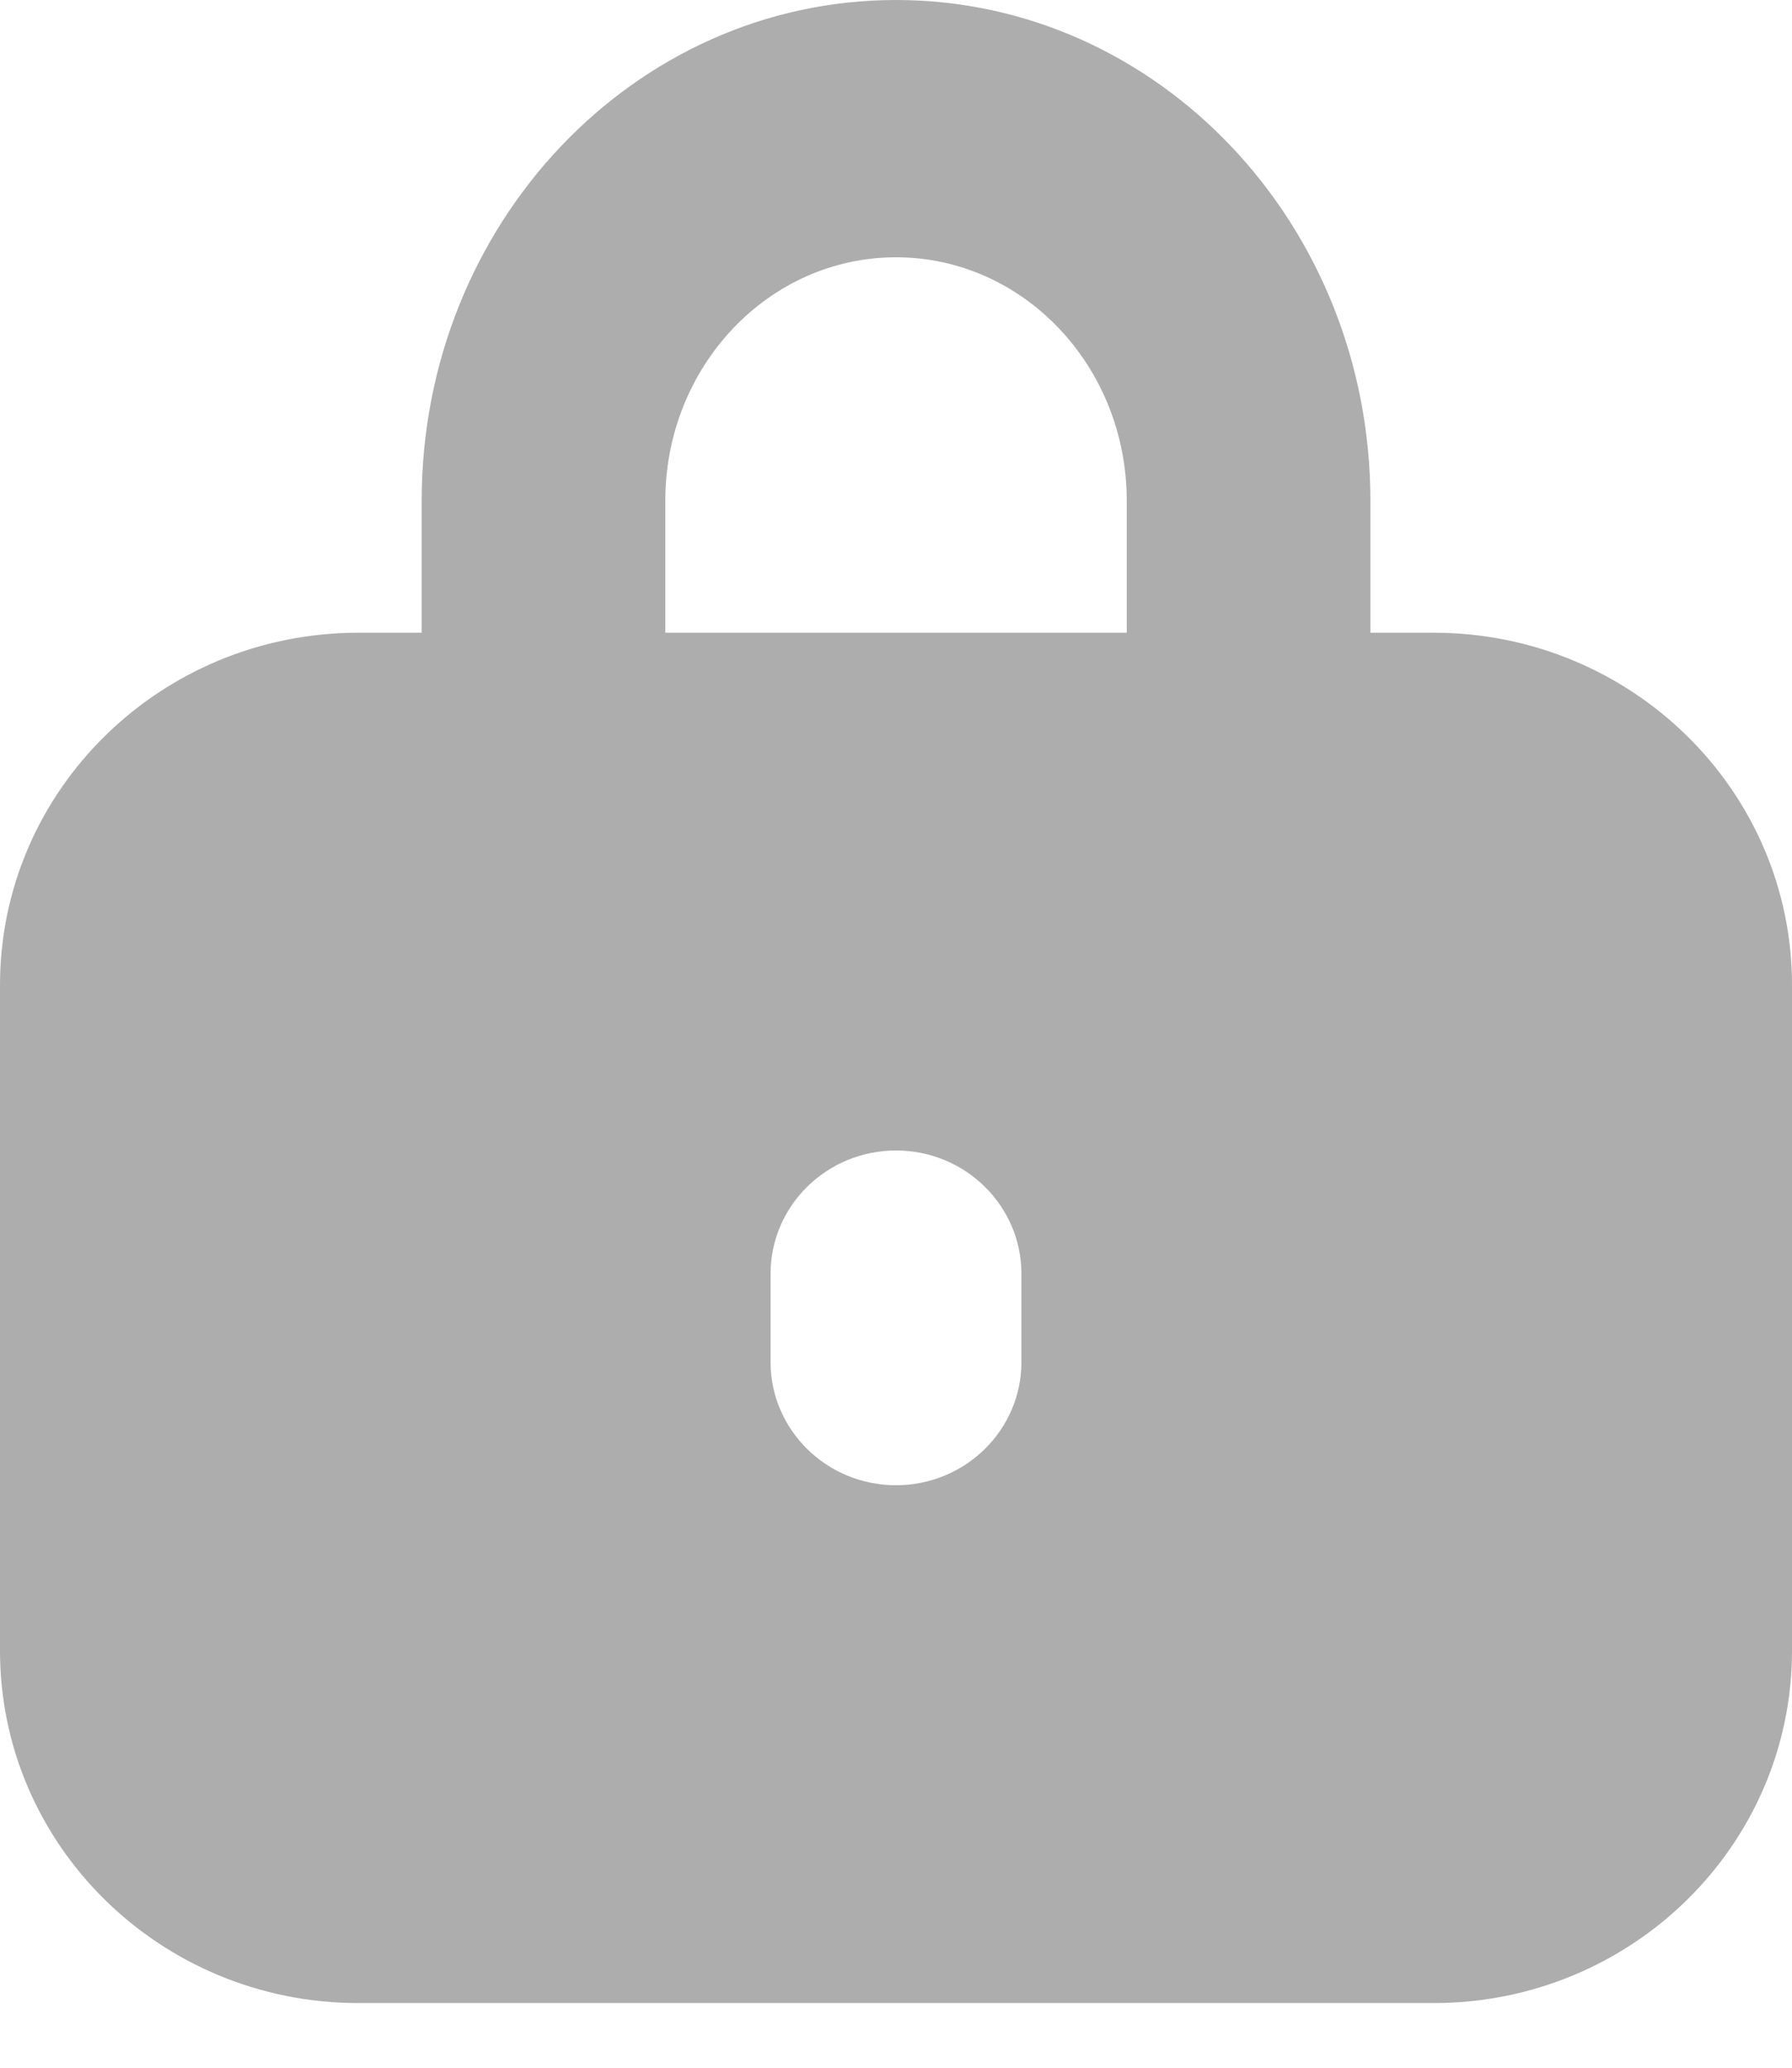
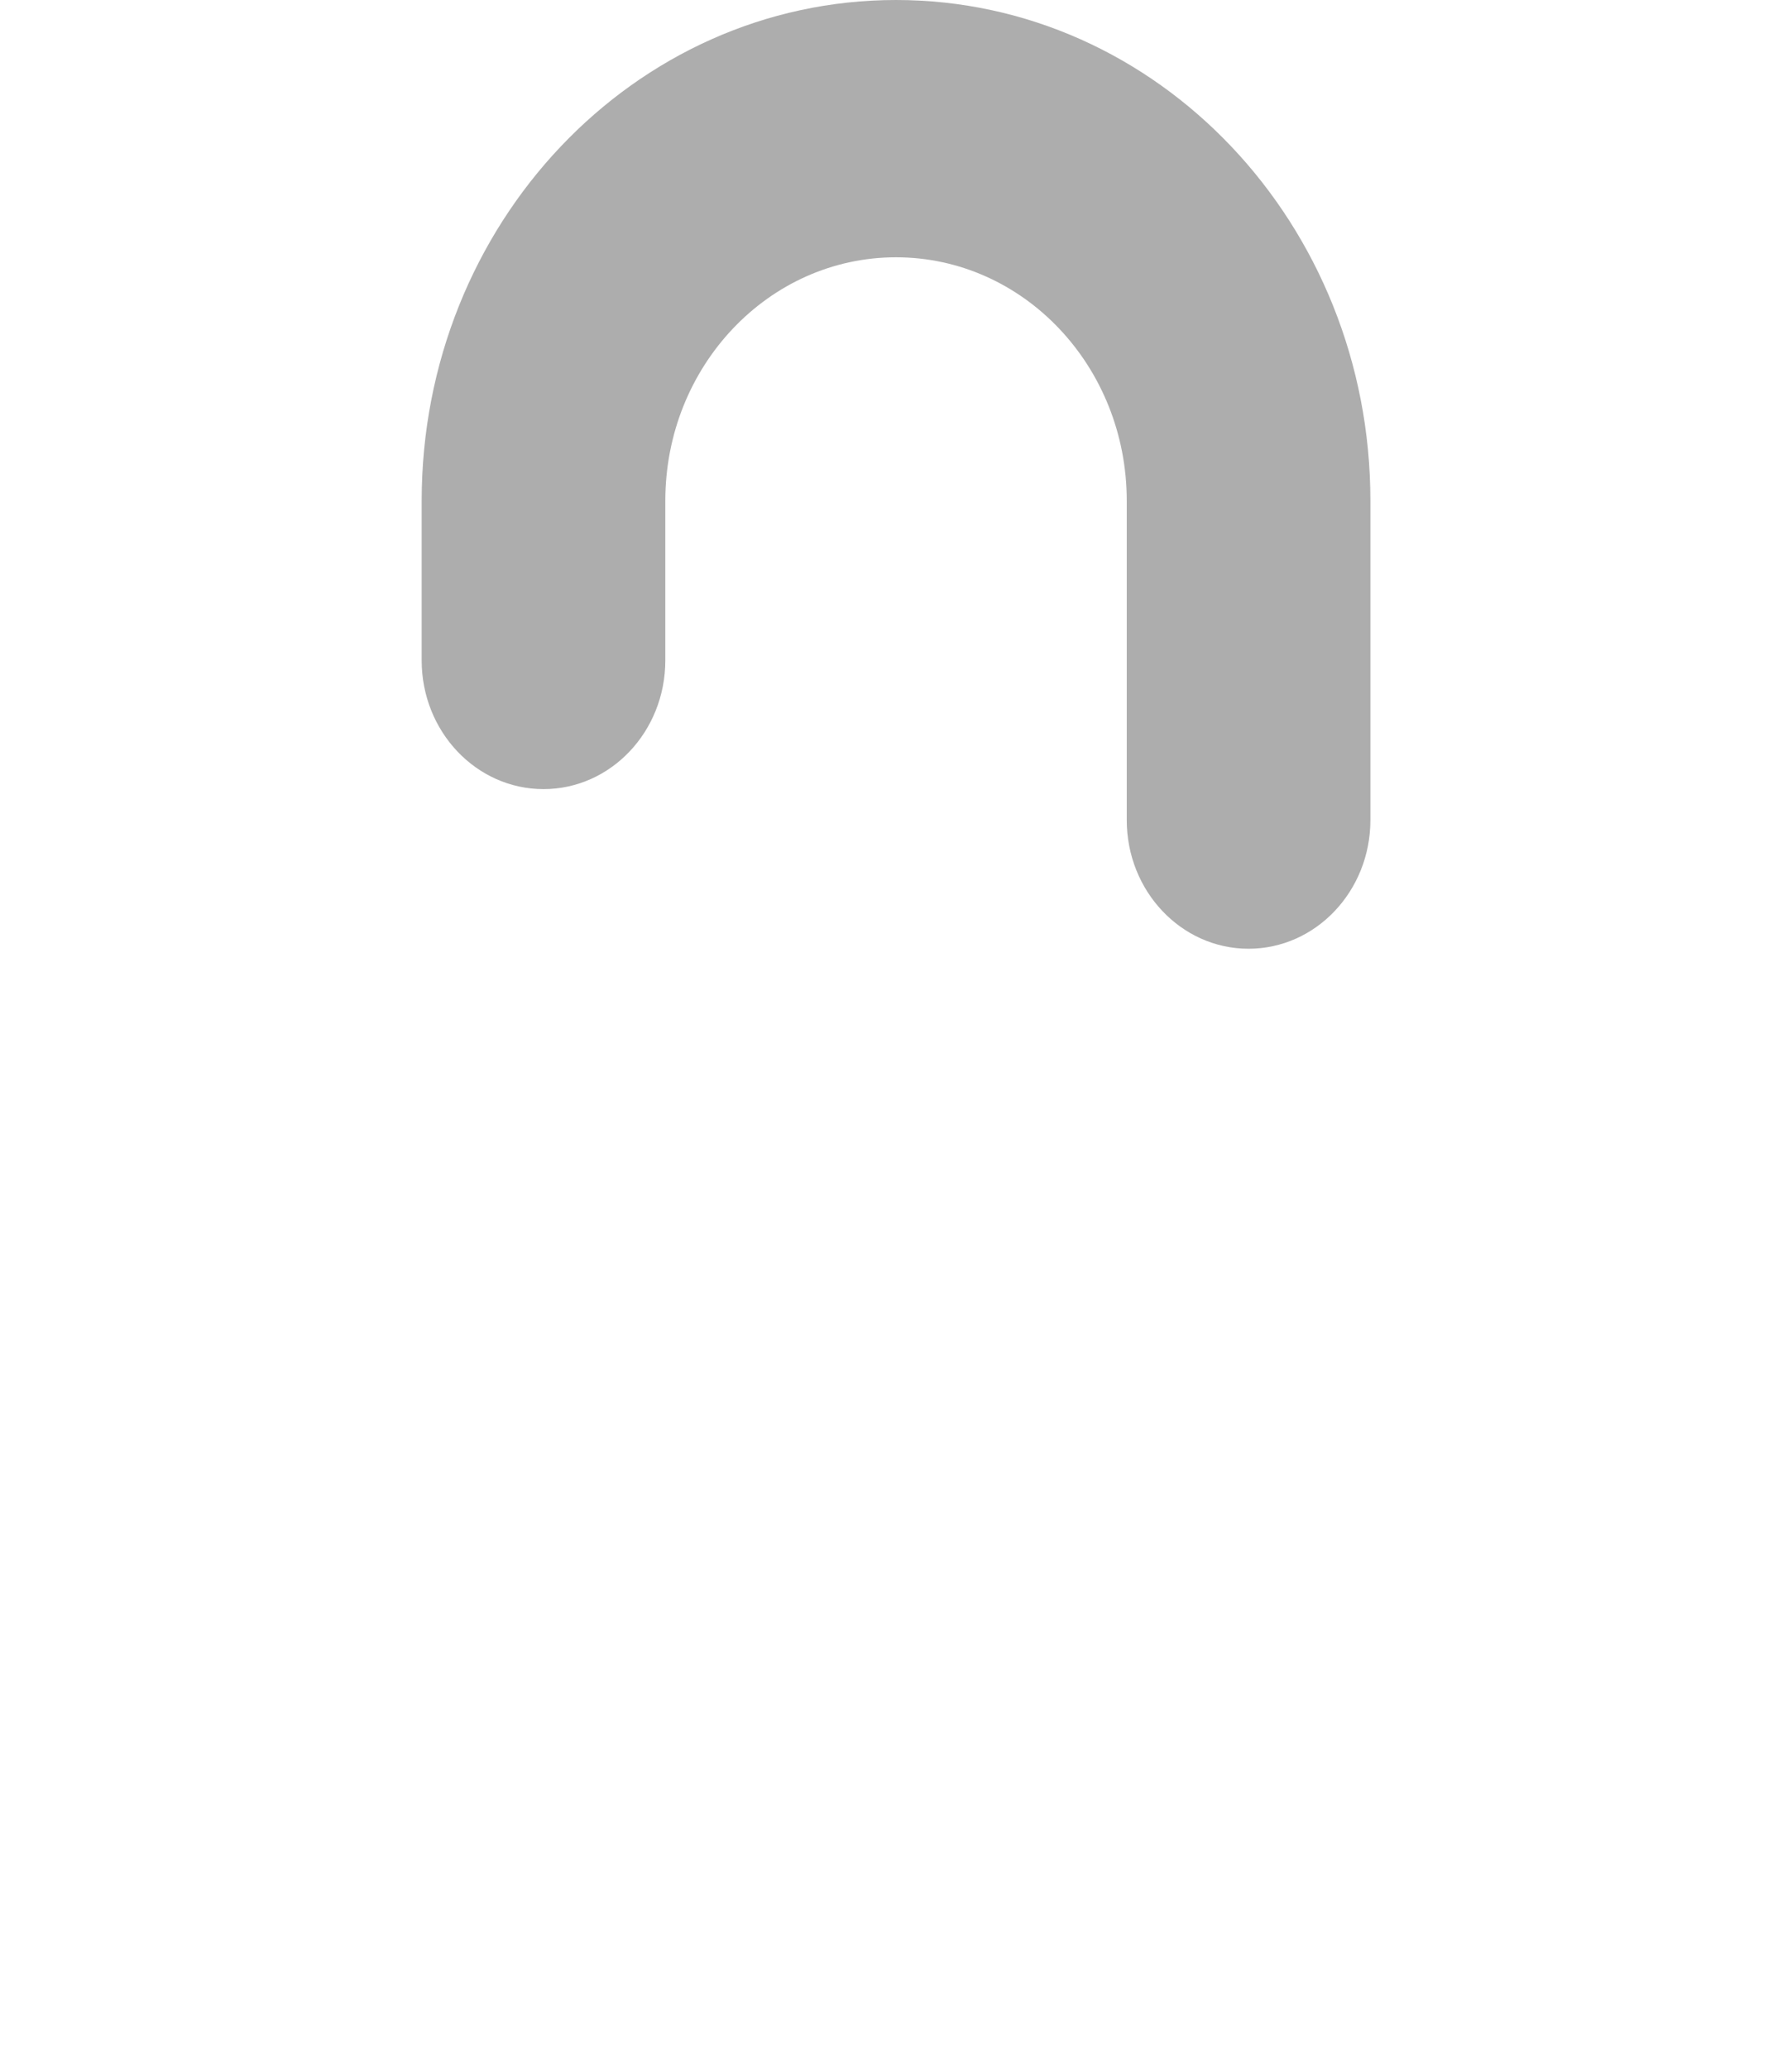
<svg xmlns="http://www.w3.org/2000/svg" width="26" height="30" viewBox="0 0 26 30" fill="none">
  <path fill-rule="evenodd" clip-rule="evenodd" d="M19.883 7.266C19.883 3.253 16.802 0 13 0C9.199 0 6.118 3.253 6.118 7.266V9.582C6.118 10.613 6.91 11.449 7.886 11.449C8.862 11.449 9.653 10.613 9.653 9.582V7.266C9.653 5.315 11.152 3.733 13 3.733C14.849 3.733 16.348 5.315 16.348 7.266V11.898C16.348 12.929 17.139 13.765 18.115 13.765C19.091 13.765 19.883 12.929 19.883 11.898V7.266Z" fill="#ADADAD" />
-   <path fill-rule="evenodd" clip-rule="evenodd" d="M5.2 9.18C2.328 9.18 0 11.469 0 14.292V23.949C0 26.773 2.328 29.062 5.2 29.062H20.8C23.672 29.062 26 26.773 26 23.949V14.292C26 11.469 23.672 9.18 20.8 9.18H5.2ZM11.18 19.76C11.18 20.748 11.995 21.549 13 21.549C14.005 21.549 14.82 20.748 14.82 19.76V18.482C14.82 17.494 14.005 16.692 13 16.692C11.995 16.692 11.18 17.494 11.18 18.482V19.76Z" fill="#ADADAD" />
</svg>